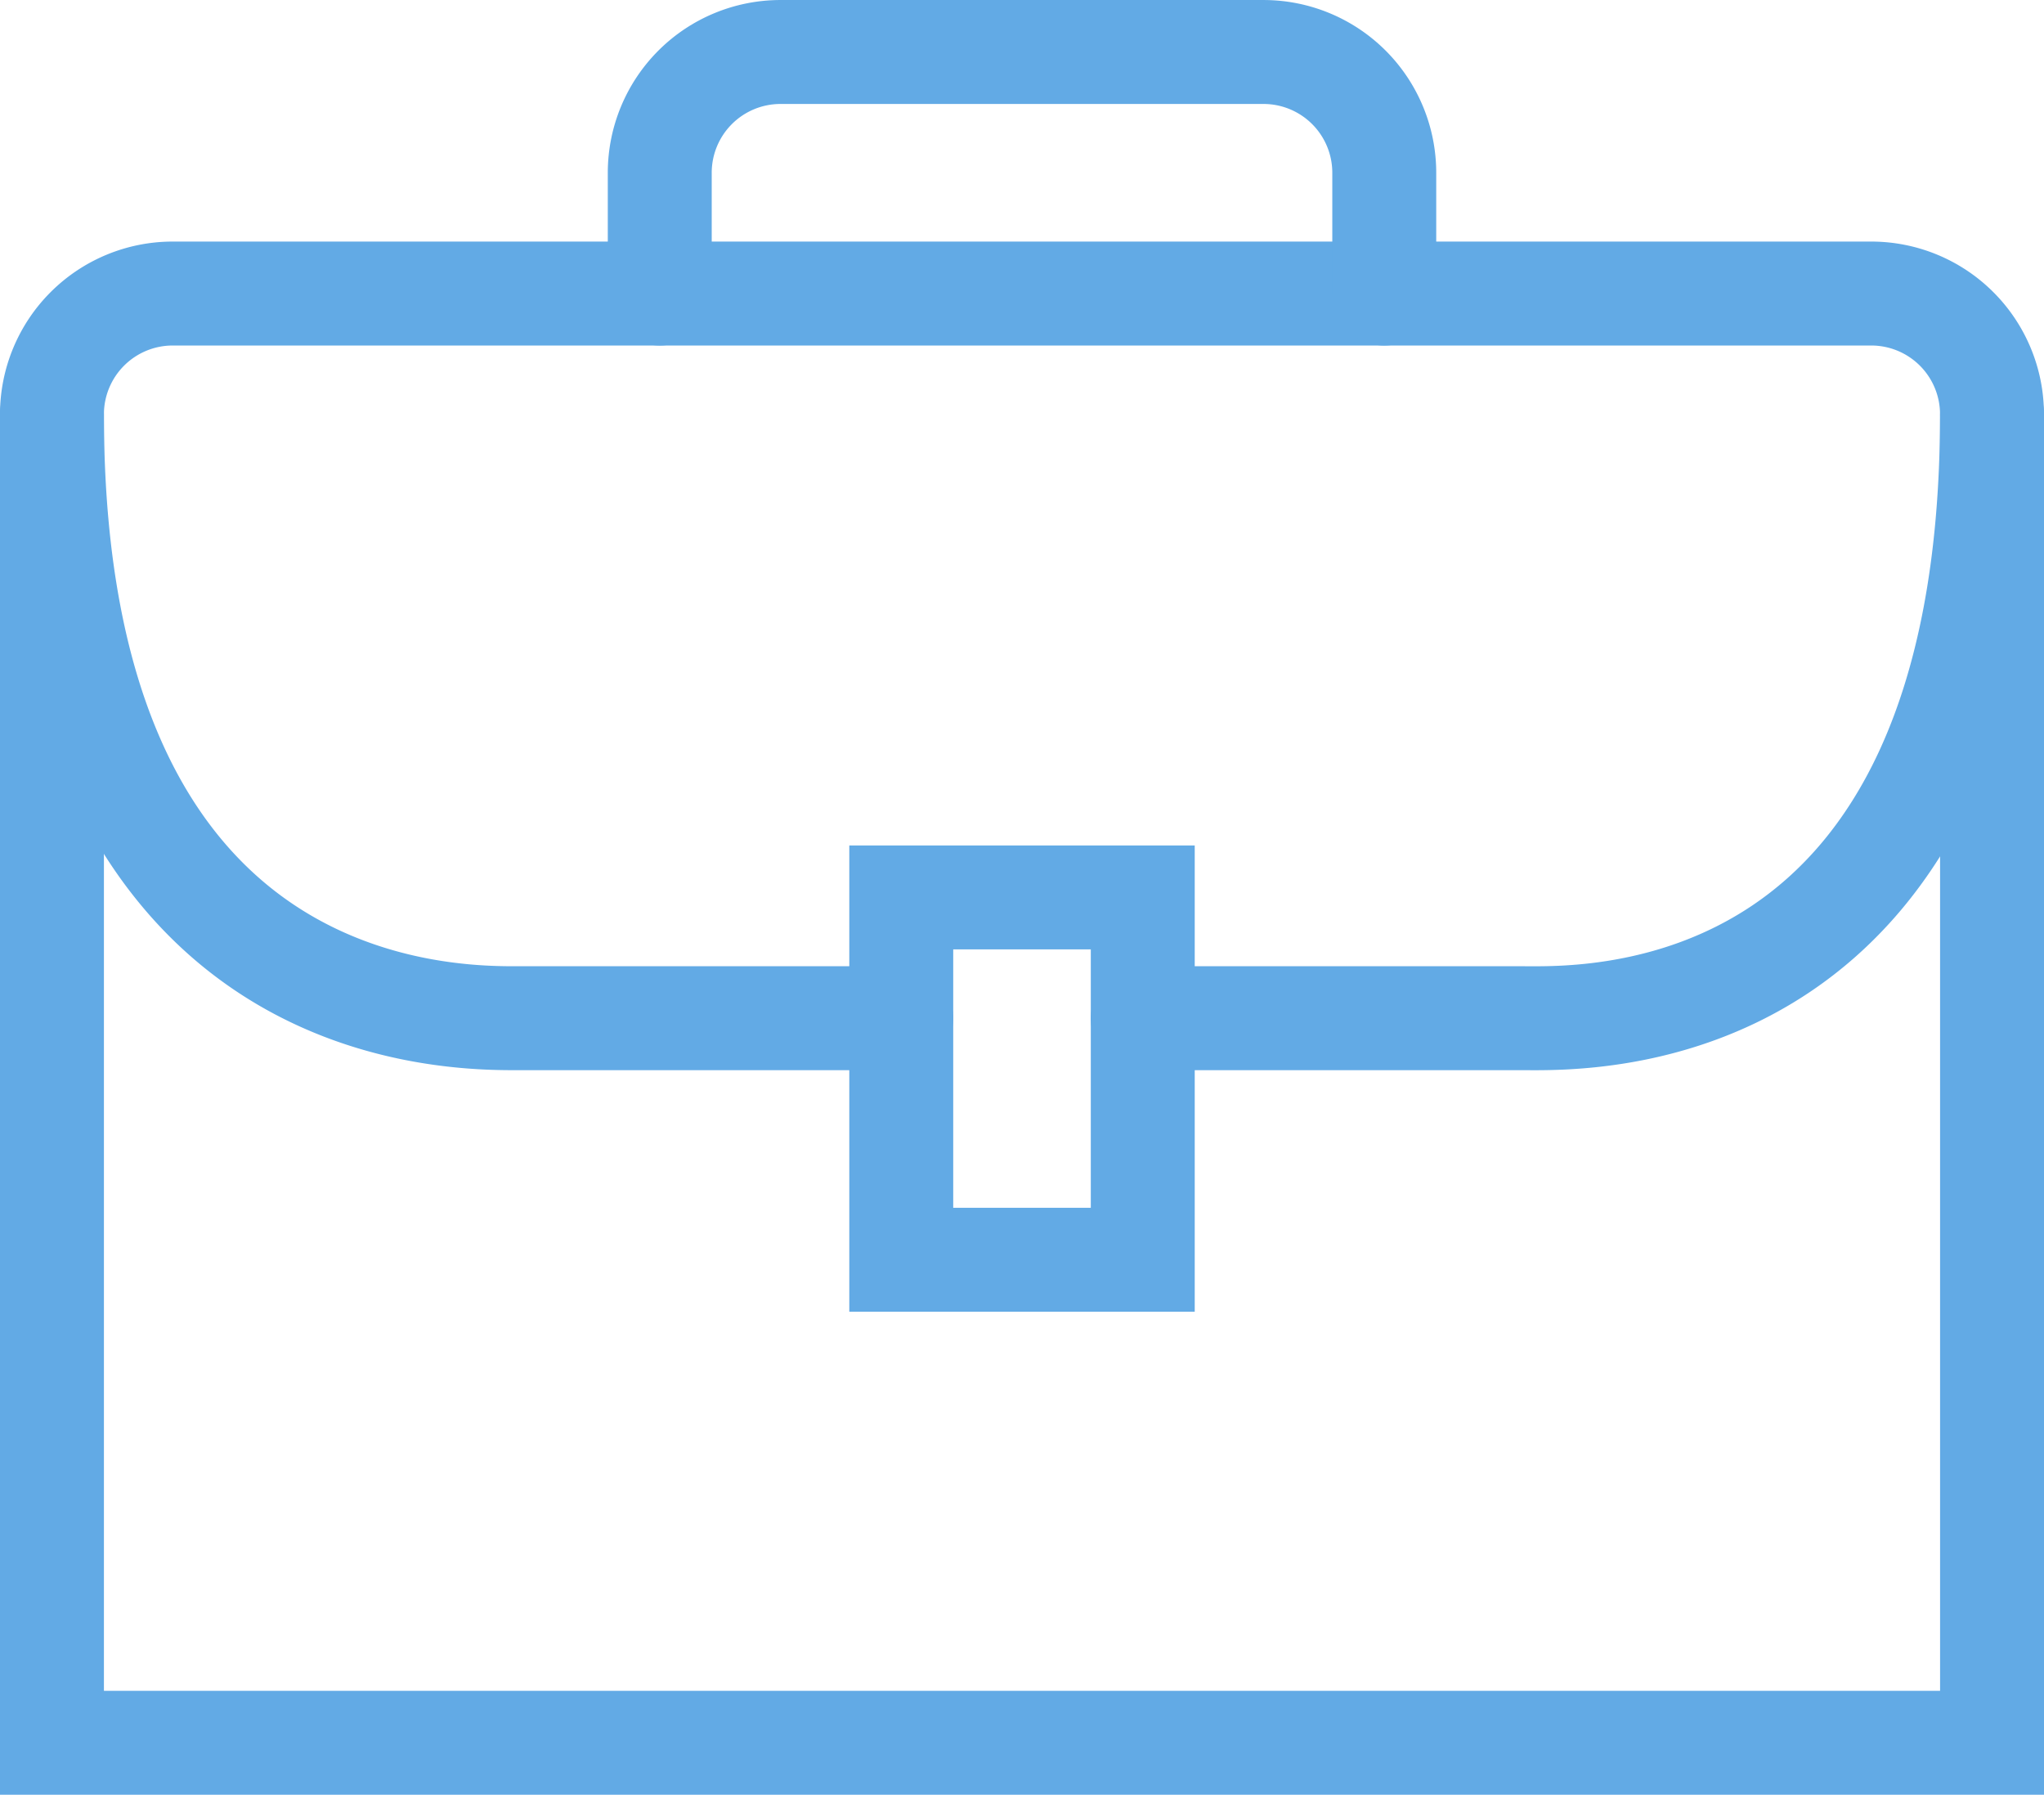
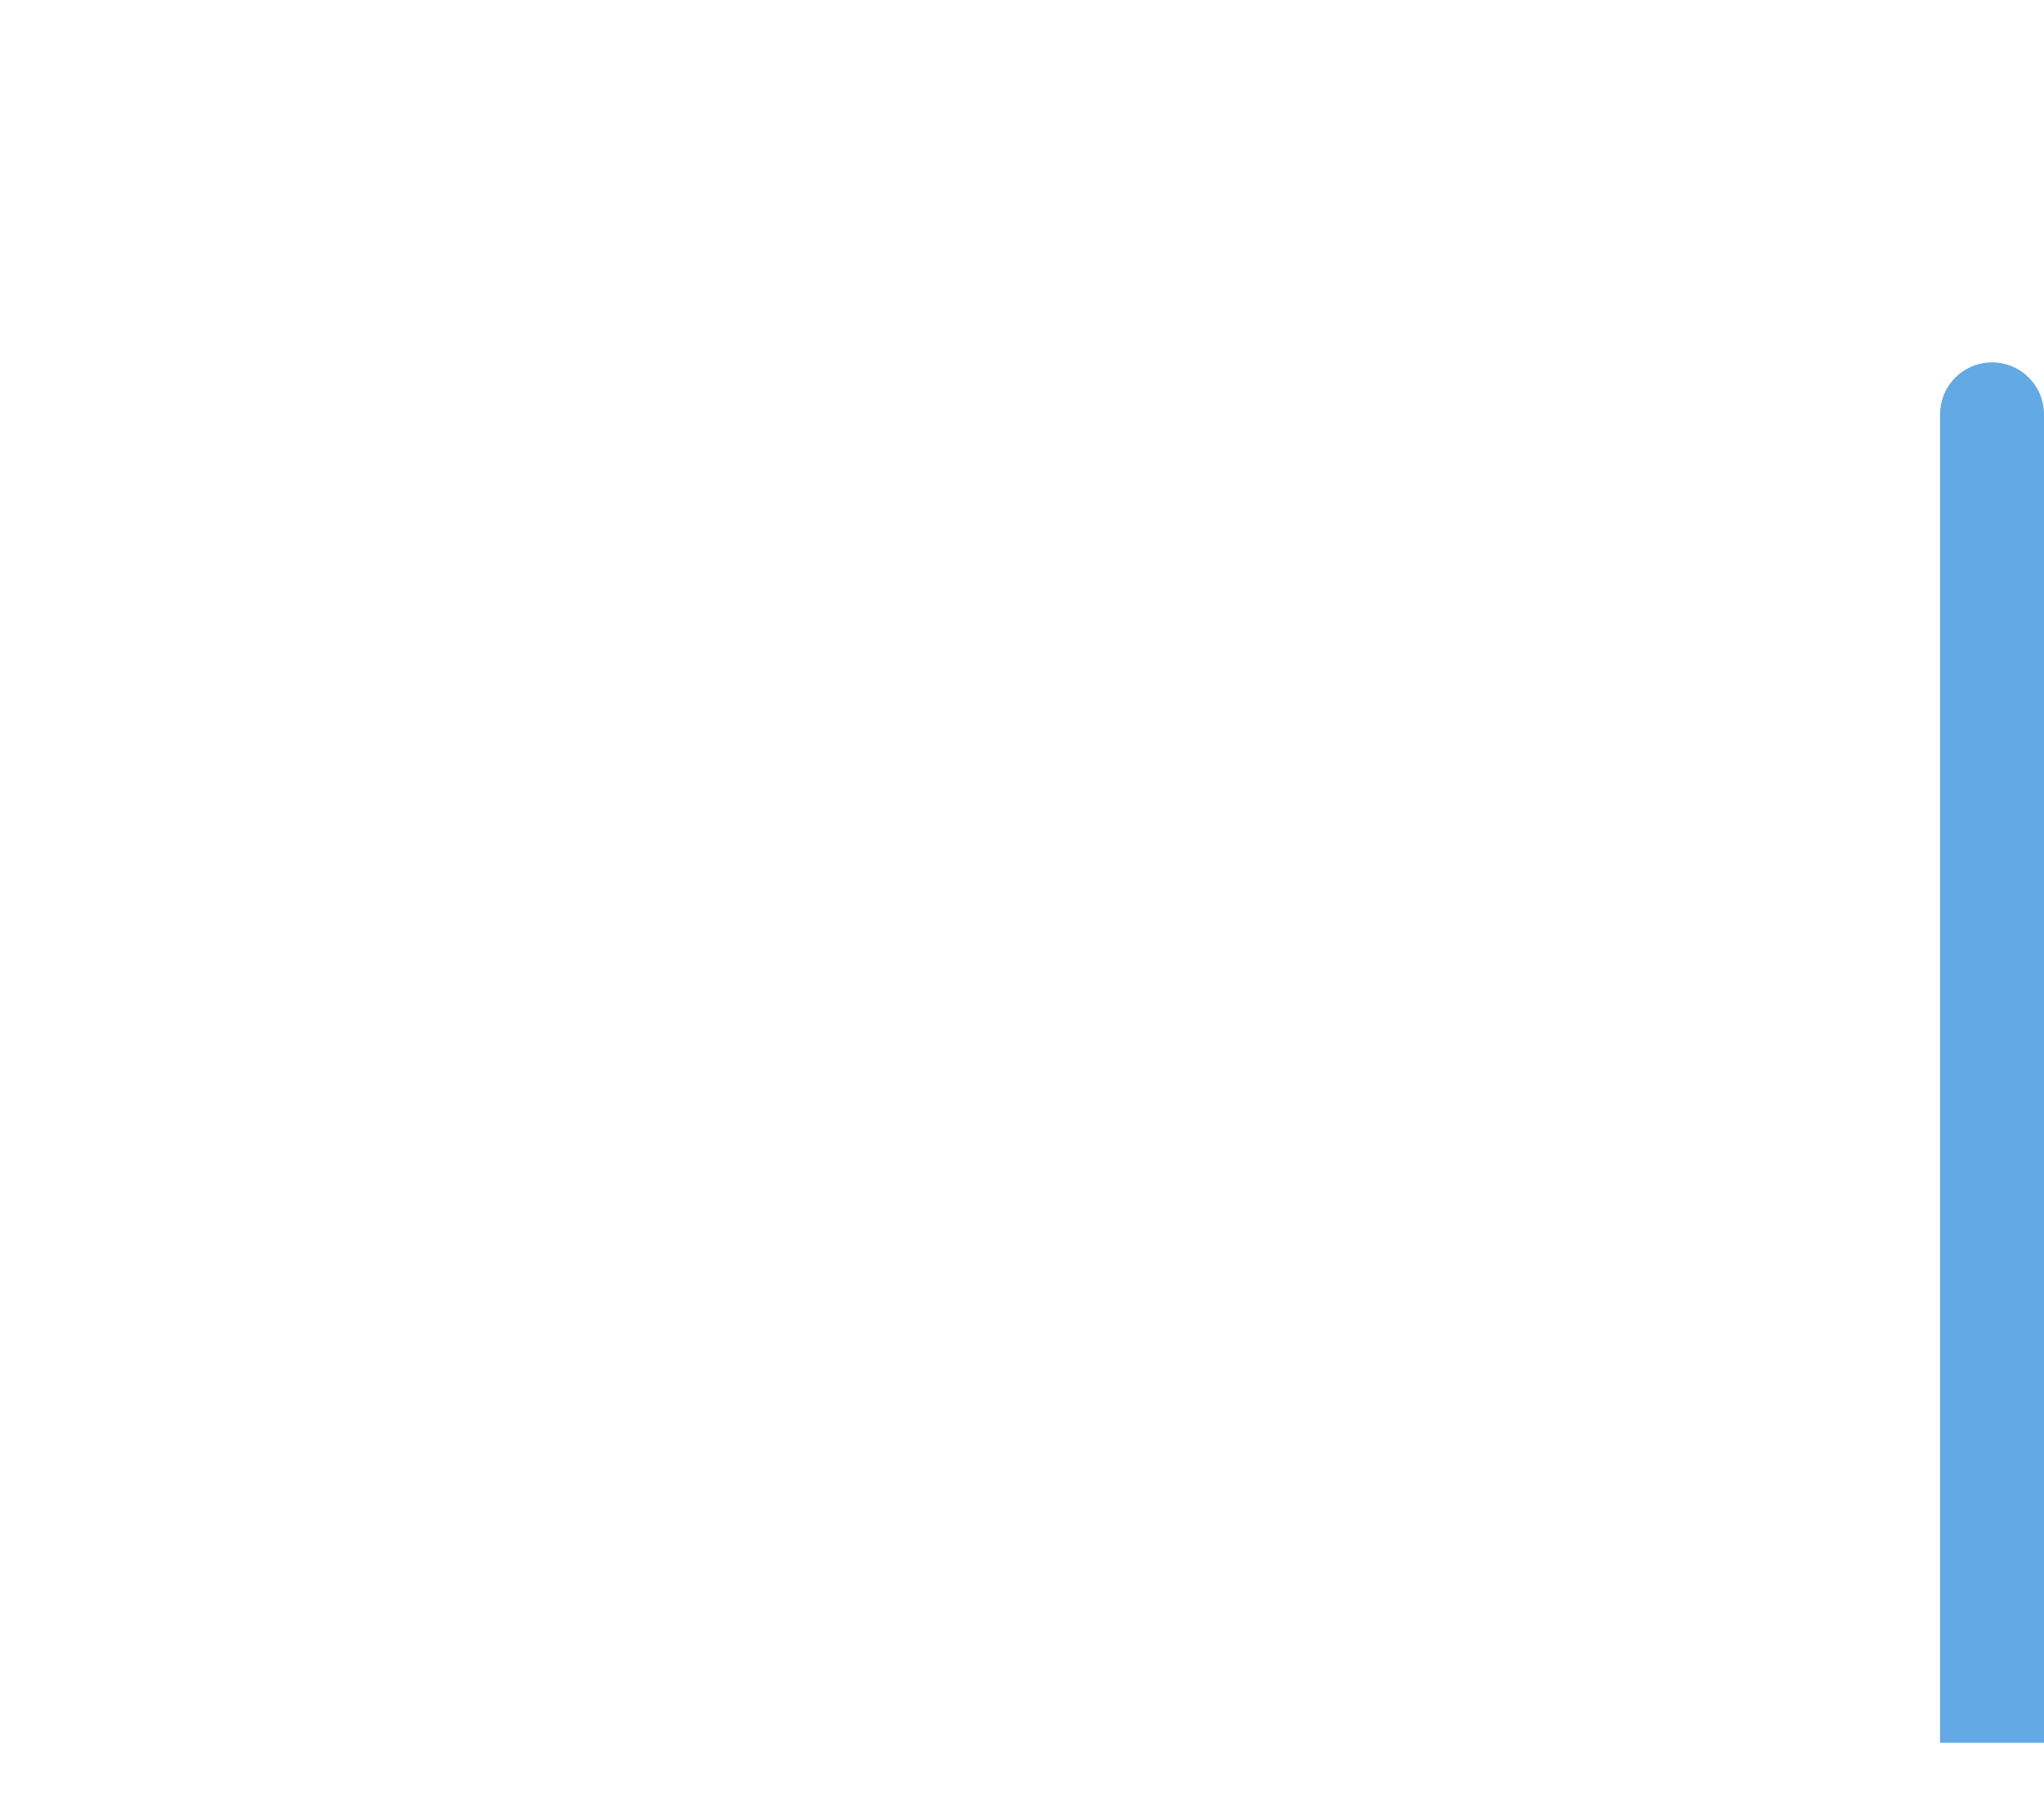
<svg xmlns="http://www.w3.org/2000/svg" width="98.34" height="86.333" viewBox="0 0 98.34 86.333">
  <g id="Group_1074" data-name="Group 1074" transform="translate(-1.065 -4.286)">
    <g id="Group_1075" data-name="Group 1075" transform="translate(0 3.221)">
-       <path id="Path_1420" data-name="Path 1420" d="M96.711,19.849v63.9H3.371v-63.9" transform="translate(0.194 1.146)" fill="none" stroke="#62aae5" stroke-linecap="round" stroke-width="5" />
-       <path id="Path_1421" data-name="Path 1421" d="M44.231,49.214H25.93c-3.17,0-22.559.383-22.559-29.048a5.809,5.809,0,0,1,5.809-5.81H90.9a5.809,5.809,0,0,1,5.809,5.81c0,29.8-19.512,29.048-22.559,29.048H55.85" transform="translate(0.194 0.829)" fill="none" stroke="#62aae5" stroke-linecap="round" stroke-width="5" />
-       <rect id="Rectangle_1547" data-name="Rectangle 1547" width="11.619" height="17.429" transform="translate(44.426 44.232)" fill="none" stroke="#62aae5" stroke-linecap="round" stroke-width="5" />
-       <path id="Path_1422" data-name="Path 1422" d="M31.017,14.99V9.18a5.809,5.809,0,0,1,5.81-5.809H60.065A5.809,5.809,0,0,1,65.874,9.18v5.81" transform="translate(1.79 0.195)" fill="none" stroke="#62aae5" stroke-linecap="round" stroke-width="5" />
+       <path id="Path_1420" data-name="Path 1420" d="M96.711,19.849v63.9v-63.9" transform="translate(0.194 1.146)" fill="none" stroke="#62aae5" stroke-linecap="round" stroke-width="5" />
    </g>
  </g>
</svg>